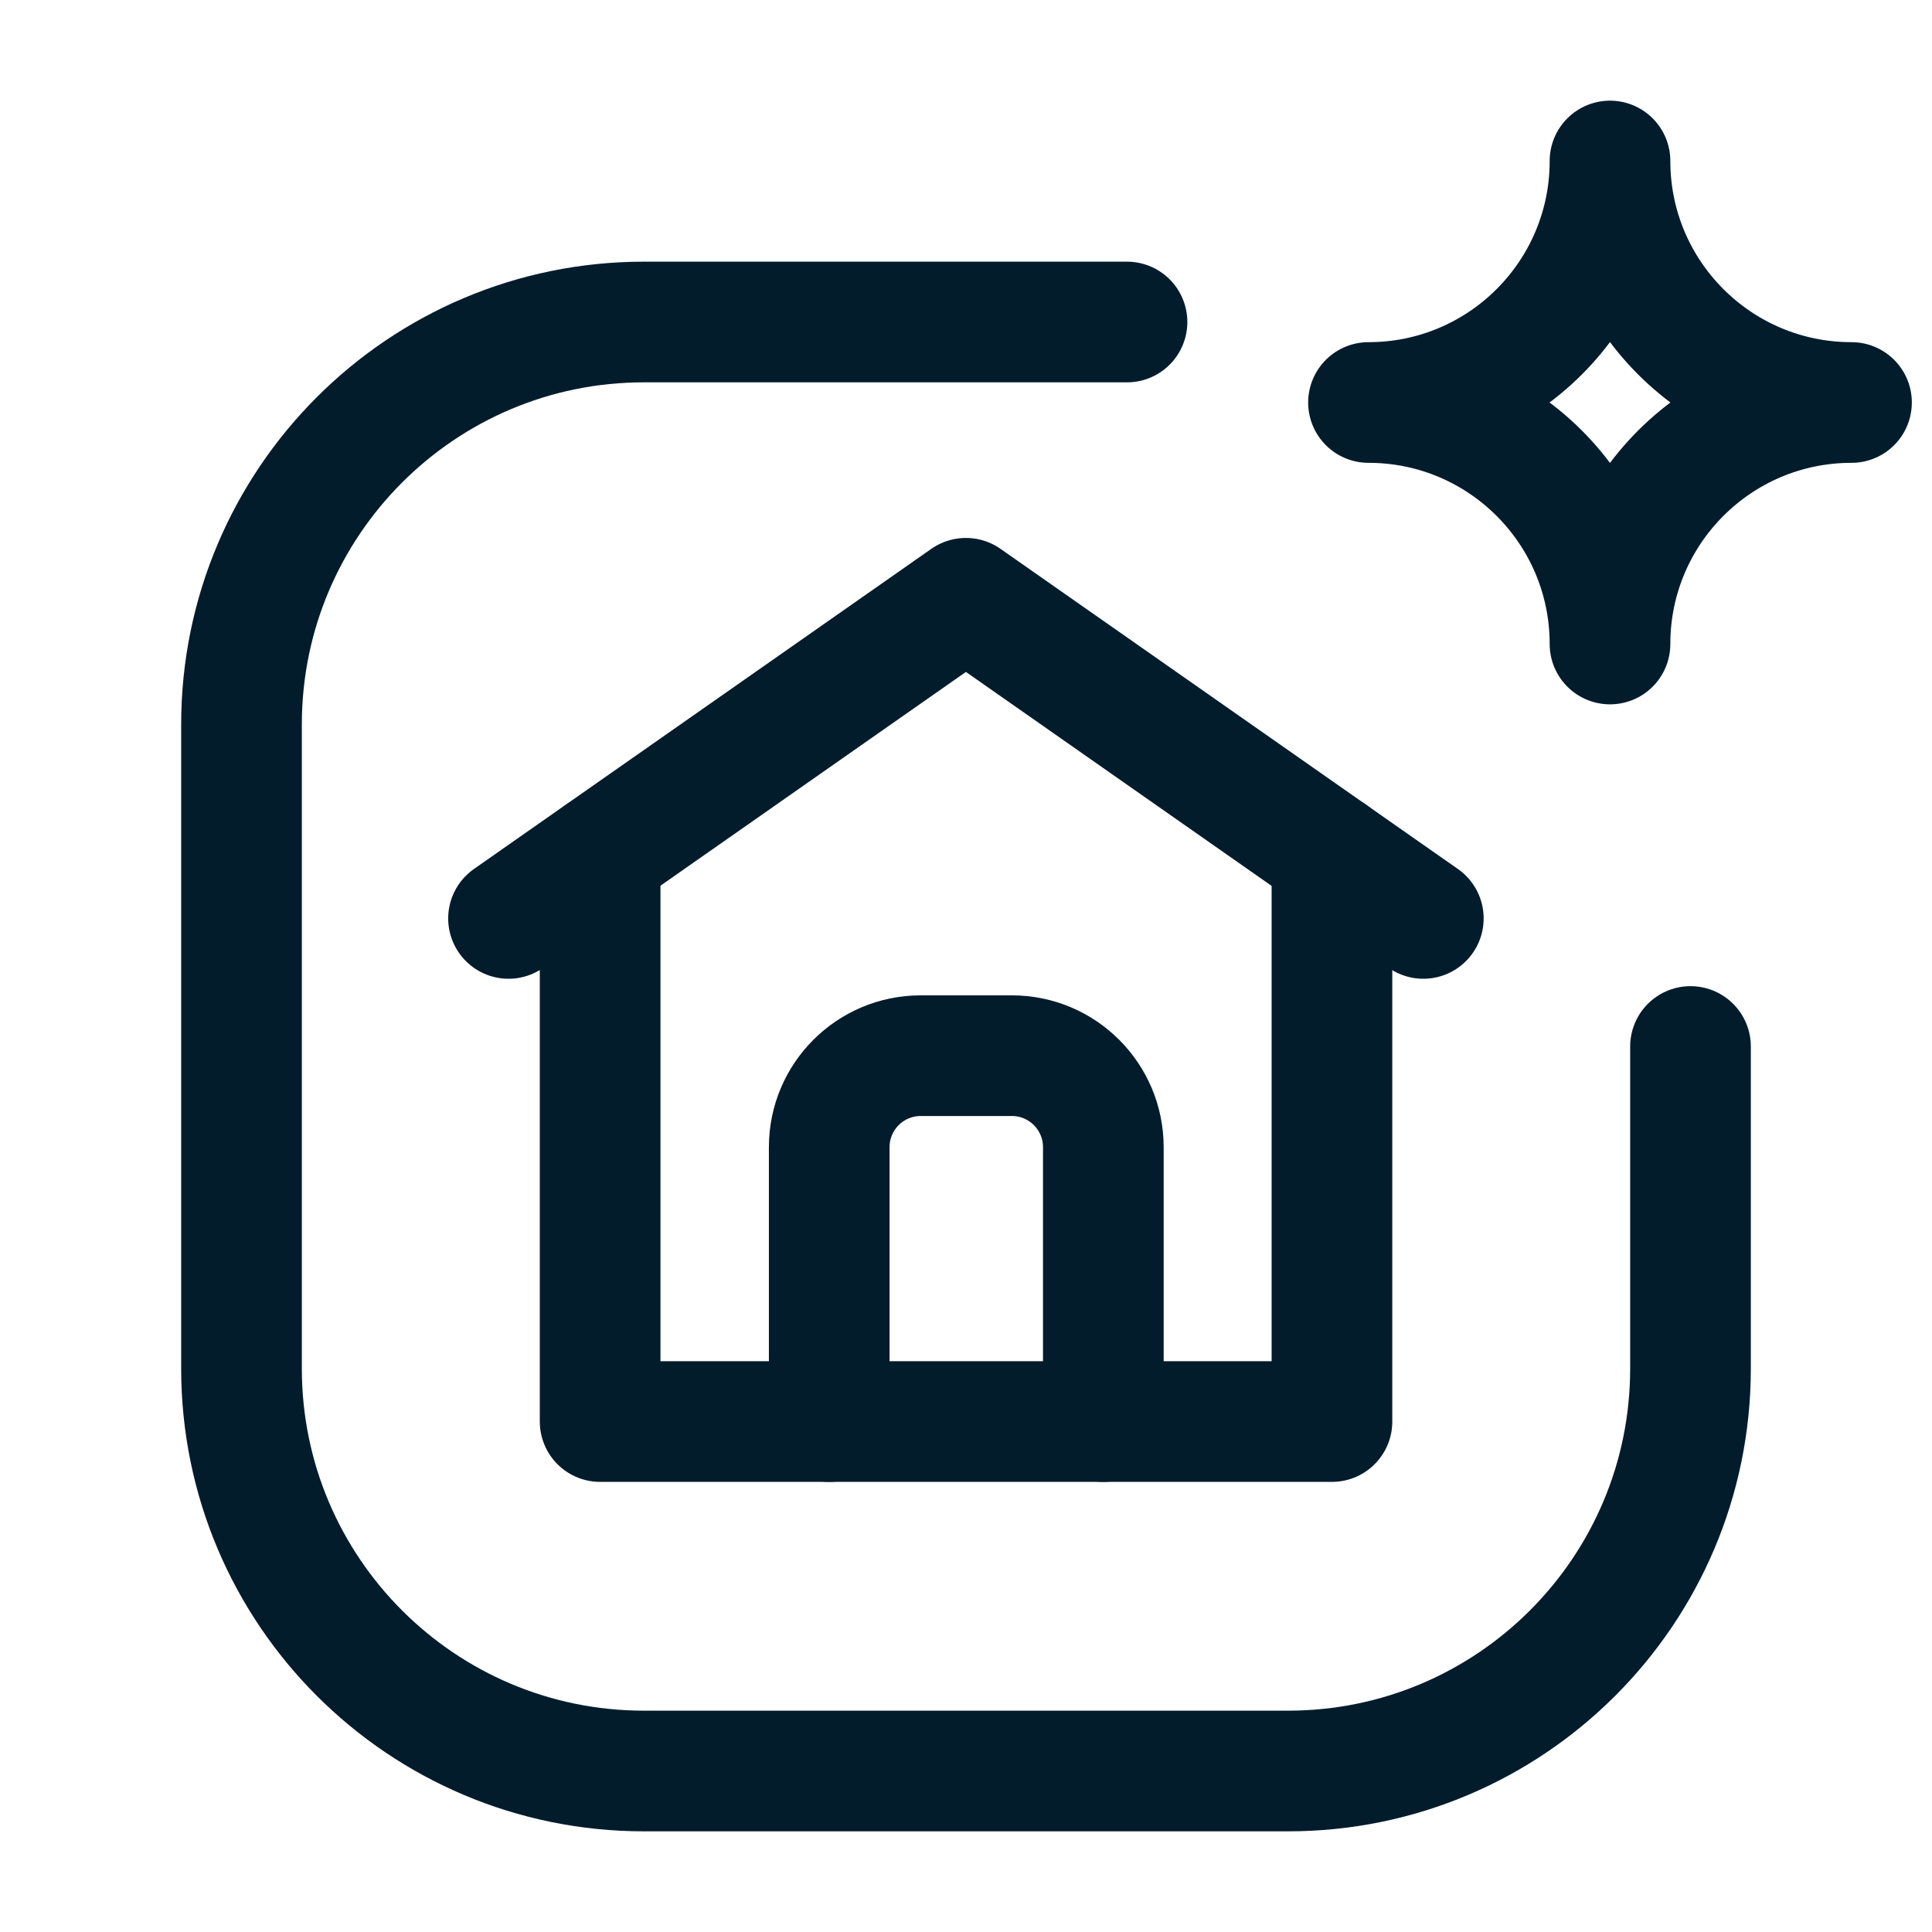
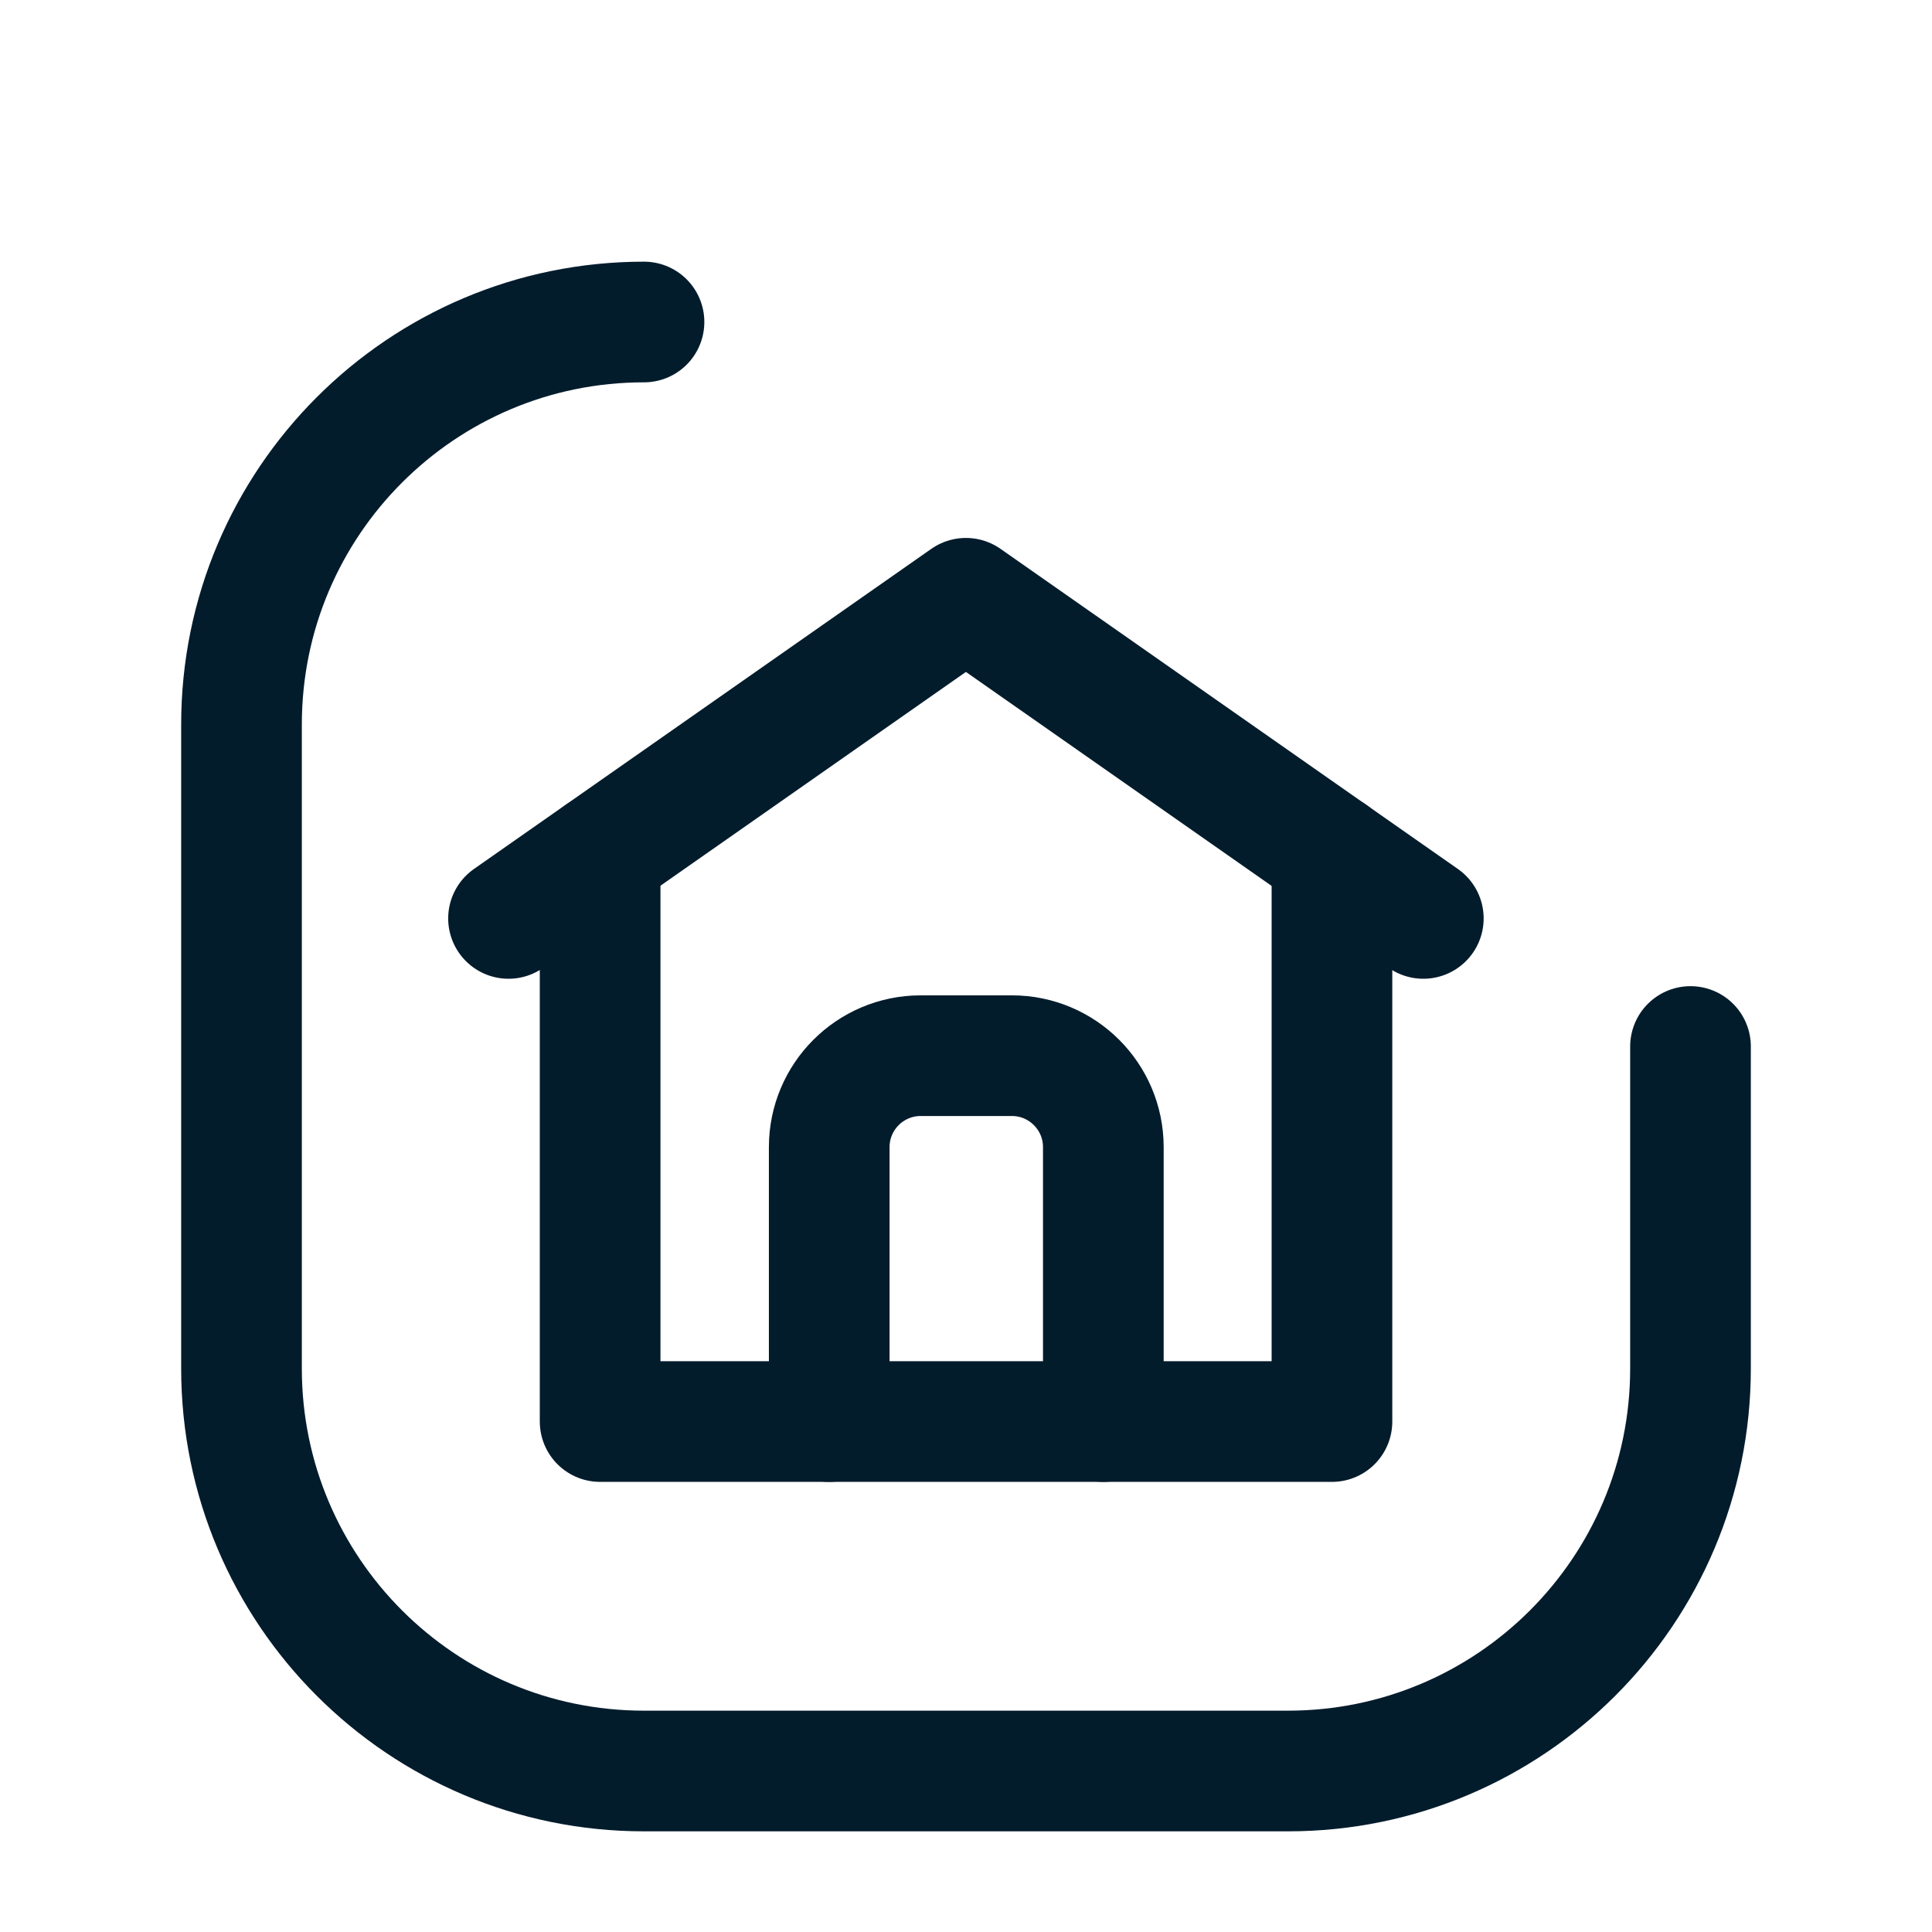
<svg xmlns="http://www.w3.org/2000/svg" width="24" height="24" viewBox="0 0 24 24" fill="none">
  <path d="M7.455 10.614V17.659H16.546V10.614" stroke="#031C2C" stroke-width="1.499" stroke-linecap="round" stroke-linejoin="round" />
  <path d="M6.317 11.409L11.999 7.432L17.681 11.409" stroke="#031C2C" stroke-width="1.499" stroke-linecap="round" stroke-linejoin="round" />
  <path d="M13.706 17.659V14.25C13.706 13.623 13.197 13.114 12.57 13.114H11.434C10.808 13.116 10.301 13.624 10.301 14.25V17.659" stroke="#031C2C" stroke-width="1.499" stroke-linecap="round" stroke-linejoin="round" />
-   <path fill-rule="evenodd" clip-rule="evenodd" d="M20 8C20 6.343 21.343 5 23 5C21.343 5 20 3.657 20 2C20 3.657 18.657 5 17 5C18.657 5 20 6.343 20 8Z" stroke="#031C2C" stroke-width="1.499" stroke-linecap="round" stroke-linejoin="round" />
-   <path d="M21 13V17C21 19.761 18.761 22 16 22H8C5.239 22 3 19.761 3 17V9C3 6.239 5.239 4 8 4H14" stroke="#031C2C" stroke-width="1.499" stroke-linecap="round" stroke-linejoin="round" />
+   <path d="M21 13V17C21 19.761 18.761 22 16 22H8C5.239 22 3 19.761 3 17V9C3 6.239 5.239 4 8 4" stroke="#031C2C" stroke-width="1.499" stroke-linecap="round" stroke-linejoin="round" />
</svg>